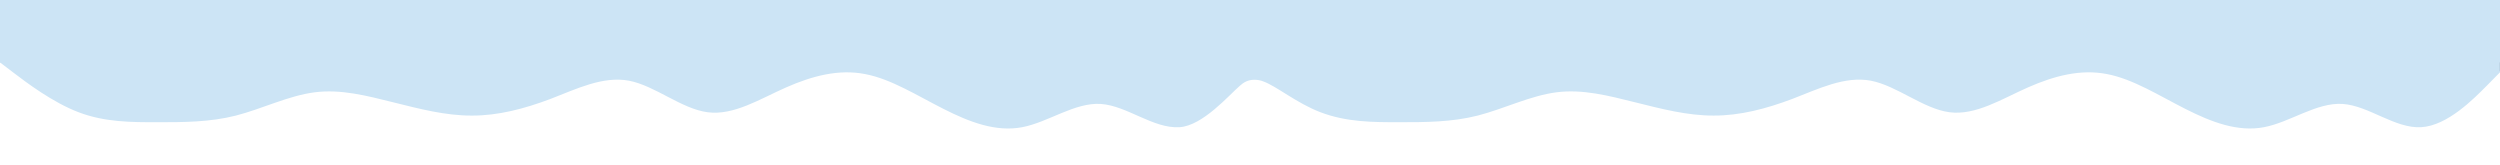
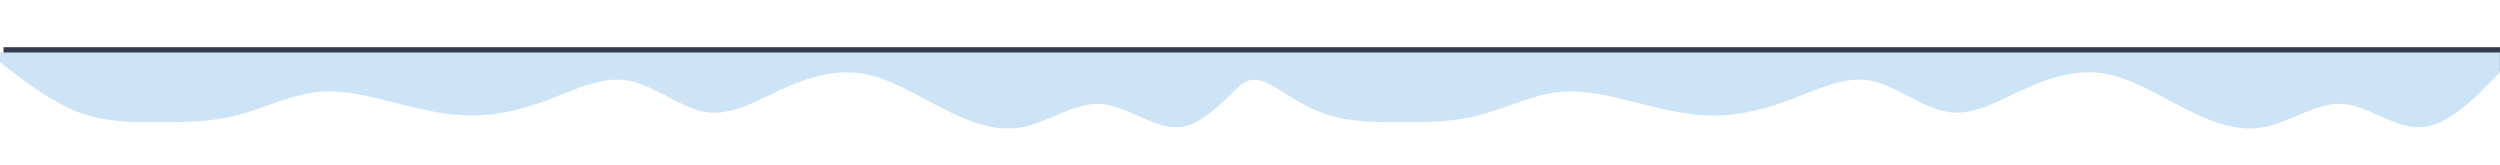
<svg xmlns="http://www.w3.org/2000/svg" xmlns:ns1="http://www.inkscape.org/namespaces/inkscape" xmlns:ns2="http://sodipodi.sourceforge.net/DTD/sodipodi-0.dtd" width="757.087mm" height="50.032mm" viewBox="0 0 757.087 50.032" id="svg8" ns1:version="0.92.0 r15299" ns2:docname="wave_cce4f5_shadow_dn.svg">
  <defs id="defs2">
    <filter ns1:collect="always" style="color-interpolation-filters:sRGB" id="filter5165" x="-0.019" width="1.037" y="-0.61" height="2.219">
      <feGaussianBlur ns1:collect="always" stdDeviation="5.851" id="feGaussianBlur5167" />
    </filter>
  </defs>
  <g ns1:label="Layer 1" ns1:groupmode="layer" id="layer1" transform="translate(268.174,-68.74)">
    <path style="fill:#333b4e;fill-opacity:1;stroke-width:0.265;filter:url(#filter5165)" d="m -267.116,83.04 v 3.018 l 3.969,3.018 c 3.969,3.018 11.906,9.055 19.844,12.073 7.938,3.018 15.875,3.018 23.812,3.018 7.938,0 15.875,6e-5 23.812,-2.009 7.938,-2.047 15.875,-6.008 23.812,-7.046 7.938,-1.037 15.875,1.037 23.812,3.018 7.938,1.981 15.875,4.056 23.812,4.028 7.938,0.028 15.875,-2.047 23.812,-5.037 7.938,-3.046 15.875,-7.008 23.812,-5.527 7.938,1.537 15.875,8.517 23.812,9.554 7.938,1.038 15.875,-4.056 23.812,-7.546 7.938,-3.49 15.875,-5.565 23.813,-4.027 7.937,1.481 15.875,6.574 23.812,10.564 7.938,4.027 15.875,7.045 23.812,5.536 7.938,-1.509 15.875,-7.545 23.813,-7.045 7.938,0.538 15.875,7.517 23.812,7.045 7.083,-0.421 15.14,-9.868 18.338,-12.579 1.089,-0.995 2.426,-1.786 4.368,-1.787 0.966,6.1e-4 1.908,0.178 2.696,0.508 3.964,1.403 10.113,6.594 17.31,9.33 7.938,3.018 15.875,3.018 23.812,3.018 7.938,0 15.875,6e-5 23.812,-2.009 7.938,-2.047 15.875,-6.008 23.812,-7.046 7.938,-1.037 15.875,1.037 23.812,3.018 7.938,1.981 15.875,4.056 23.812,4.028 7.938,0.028 15.875,-2.047 23.812,-5.037 7.938,-3.046 15.875,-7.008 23.812,-5.527 7.938,1.537 15.875,8.517 23.812,9.554 7.938,1.038 15.875,-4.056 23.812,-7.546 7.938,-3.49 15.875,-5.565 23.812,-4.027 7.938,1.481 15.875,6.574 23.812,10.564 7.938,4.027 15.875,7.045 23.812,5.536 7.938,-1.509 15.875,-7.545 23.812,-7.045 7.938,0.538 15.875,7.517 23.812,7.045 7.938,-0.472 15.875,-8.583 19.844,-12.573 l 3.969,-4.027 v -6.037 h -3.969 -19.844 -23.812 -23.812 -23.812 -23.812 -23.812 -23.812 -23.812 -23.812 -23.812 -23.812 -23.812 -23.812 -23.812 -23.812 -18.899 -0.945 -3.024 -0.945 -18.899 -23.812 -23.813 -23.812 -23.812 -23.813 -23.812 -23.812 -23.812 -23.812 -23.812 -23.812 -23.812 -23.812 -23.812 -19.844 z" id="path4485-9" ns1:connector-curvature="0" ns2:nodetypes="cccsscssccccsccccsccccscssccccsccccscccccccccccccccccccccccccccccccccccccccc" />
    <path style="fill:#cce4f5;fill-opacity:1;stroke-width:0.265" d="m -268.174,84.627 v 3.018 l 3.969,3.018 c 3.969,3.018 11.906,9.055 19.844,12.073 7.938,3.018 15.875,3.018 23.812,3.018 7.938,0 15.875,6e-5 23.812,-2.009 7.938,-2.047 15.875,-6.008 23.812,-7.046 7.938,-1.037 15.875,1.037 23.812,3.018 7.938,1.981 15.875,4.056 23.812,4.028 7.938,0.028 15.875,-2.047 23.812,-5.037 7.938,-3.046 15.875,-7.008 23.813,-5.527 7.938,1.537 15.875,8.517 23.812,9.554 7.938,1.038 15.875,-4.056 23.812,-7.546 7.938,-3.49 15.875,-5.565 23.813,-4.027 7.938,1.481 15.875,6.574 23.812,10.564 7.938,4.027 15.875,7.045 23.812,5.536 7.938,-1.509 15.875,-7.545 23.812,-7.045 7.938,0.538 15.875,7.517 23.812,7.045 7.083,-0.421 15.14,-9.868 18.338,-12.579 1.089,-0.995 2.426,-1.786 4.368,-1.787 0.966,6.2e-4 1.908,0.178 2.696,0.508 3.964,1.403 10.113,6.594 17.31,9.33 7.938,3.018 15.875,3.018 23.812,3.018 7.938,0 15.875,6e-5 23.812,-2.009 7.938,-2.047 15.875,-6.008 23.812,-7.046 7.938,-1.037 15.875,1.037 23.812,3.018 7.938,1.981 15.875,4.056 23.812,4.028 7.938,0.028 15.875,-2.047 23.812,-5.037 7.938,-3.046 15.875,-7.008 23.812,-5.527 7.938,1.537 15.875,8.517 23.812,9.554 7.938,1.038 15.875,-4.056 23.812,-7.546 7.938,-3.49 15.875,-5.565 23.812,-4.027 7.938,1.481 15.875,6.574 23.812,10.564 7.938,4.027 15.875,7.045 23.812,5.536 7.938,-1.509 15.875,-7.545 23.812,-7.045 7.938,0.538 15.875,7.517 23.812,7.045 7.938,-0.472 15.875,-8.583 19.844,-12.573 l 3.969,-4.027 v -6.037 h -3.969 -19.844 -23.812 -23.812 -23.812 -23.812 -23.812 -23.812 -23.812 -23.812 -23.812 -23.812 -23.812 -23.812 -23.812 -23.812 -18.899 -0.945 -3.024 -0.945 H 89.013 65.201 41.388 17.576 -6.237 -30.049 h -23.812 -23.812 -23.813 -23.812 -23.812 -23.812 -23.812 -23.812 -23.812 -19.844 z" id="path4485" ns1:connector-curvature="0" ns2:nodetypes="cccsscssccccsccccsccccscssccccsccccscccccccccccccccccccccccccccccccccccccccc" />
-     <rect style="opacity:1;fill:#cce4f5;fill-opacity:1;fill-rule:nonzero;stroke:none;stroke-width:2;stroke-linecap:round;stroke-linejoin:round;stroke-miterlimit:4;stroke-dasharray:none;stroke-dashoffset:0;stroke-opacity:1" id="rect4503" width="757.087" height="20.411" x="-268.174" y="67.235" />
  </g>
</svg>